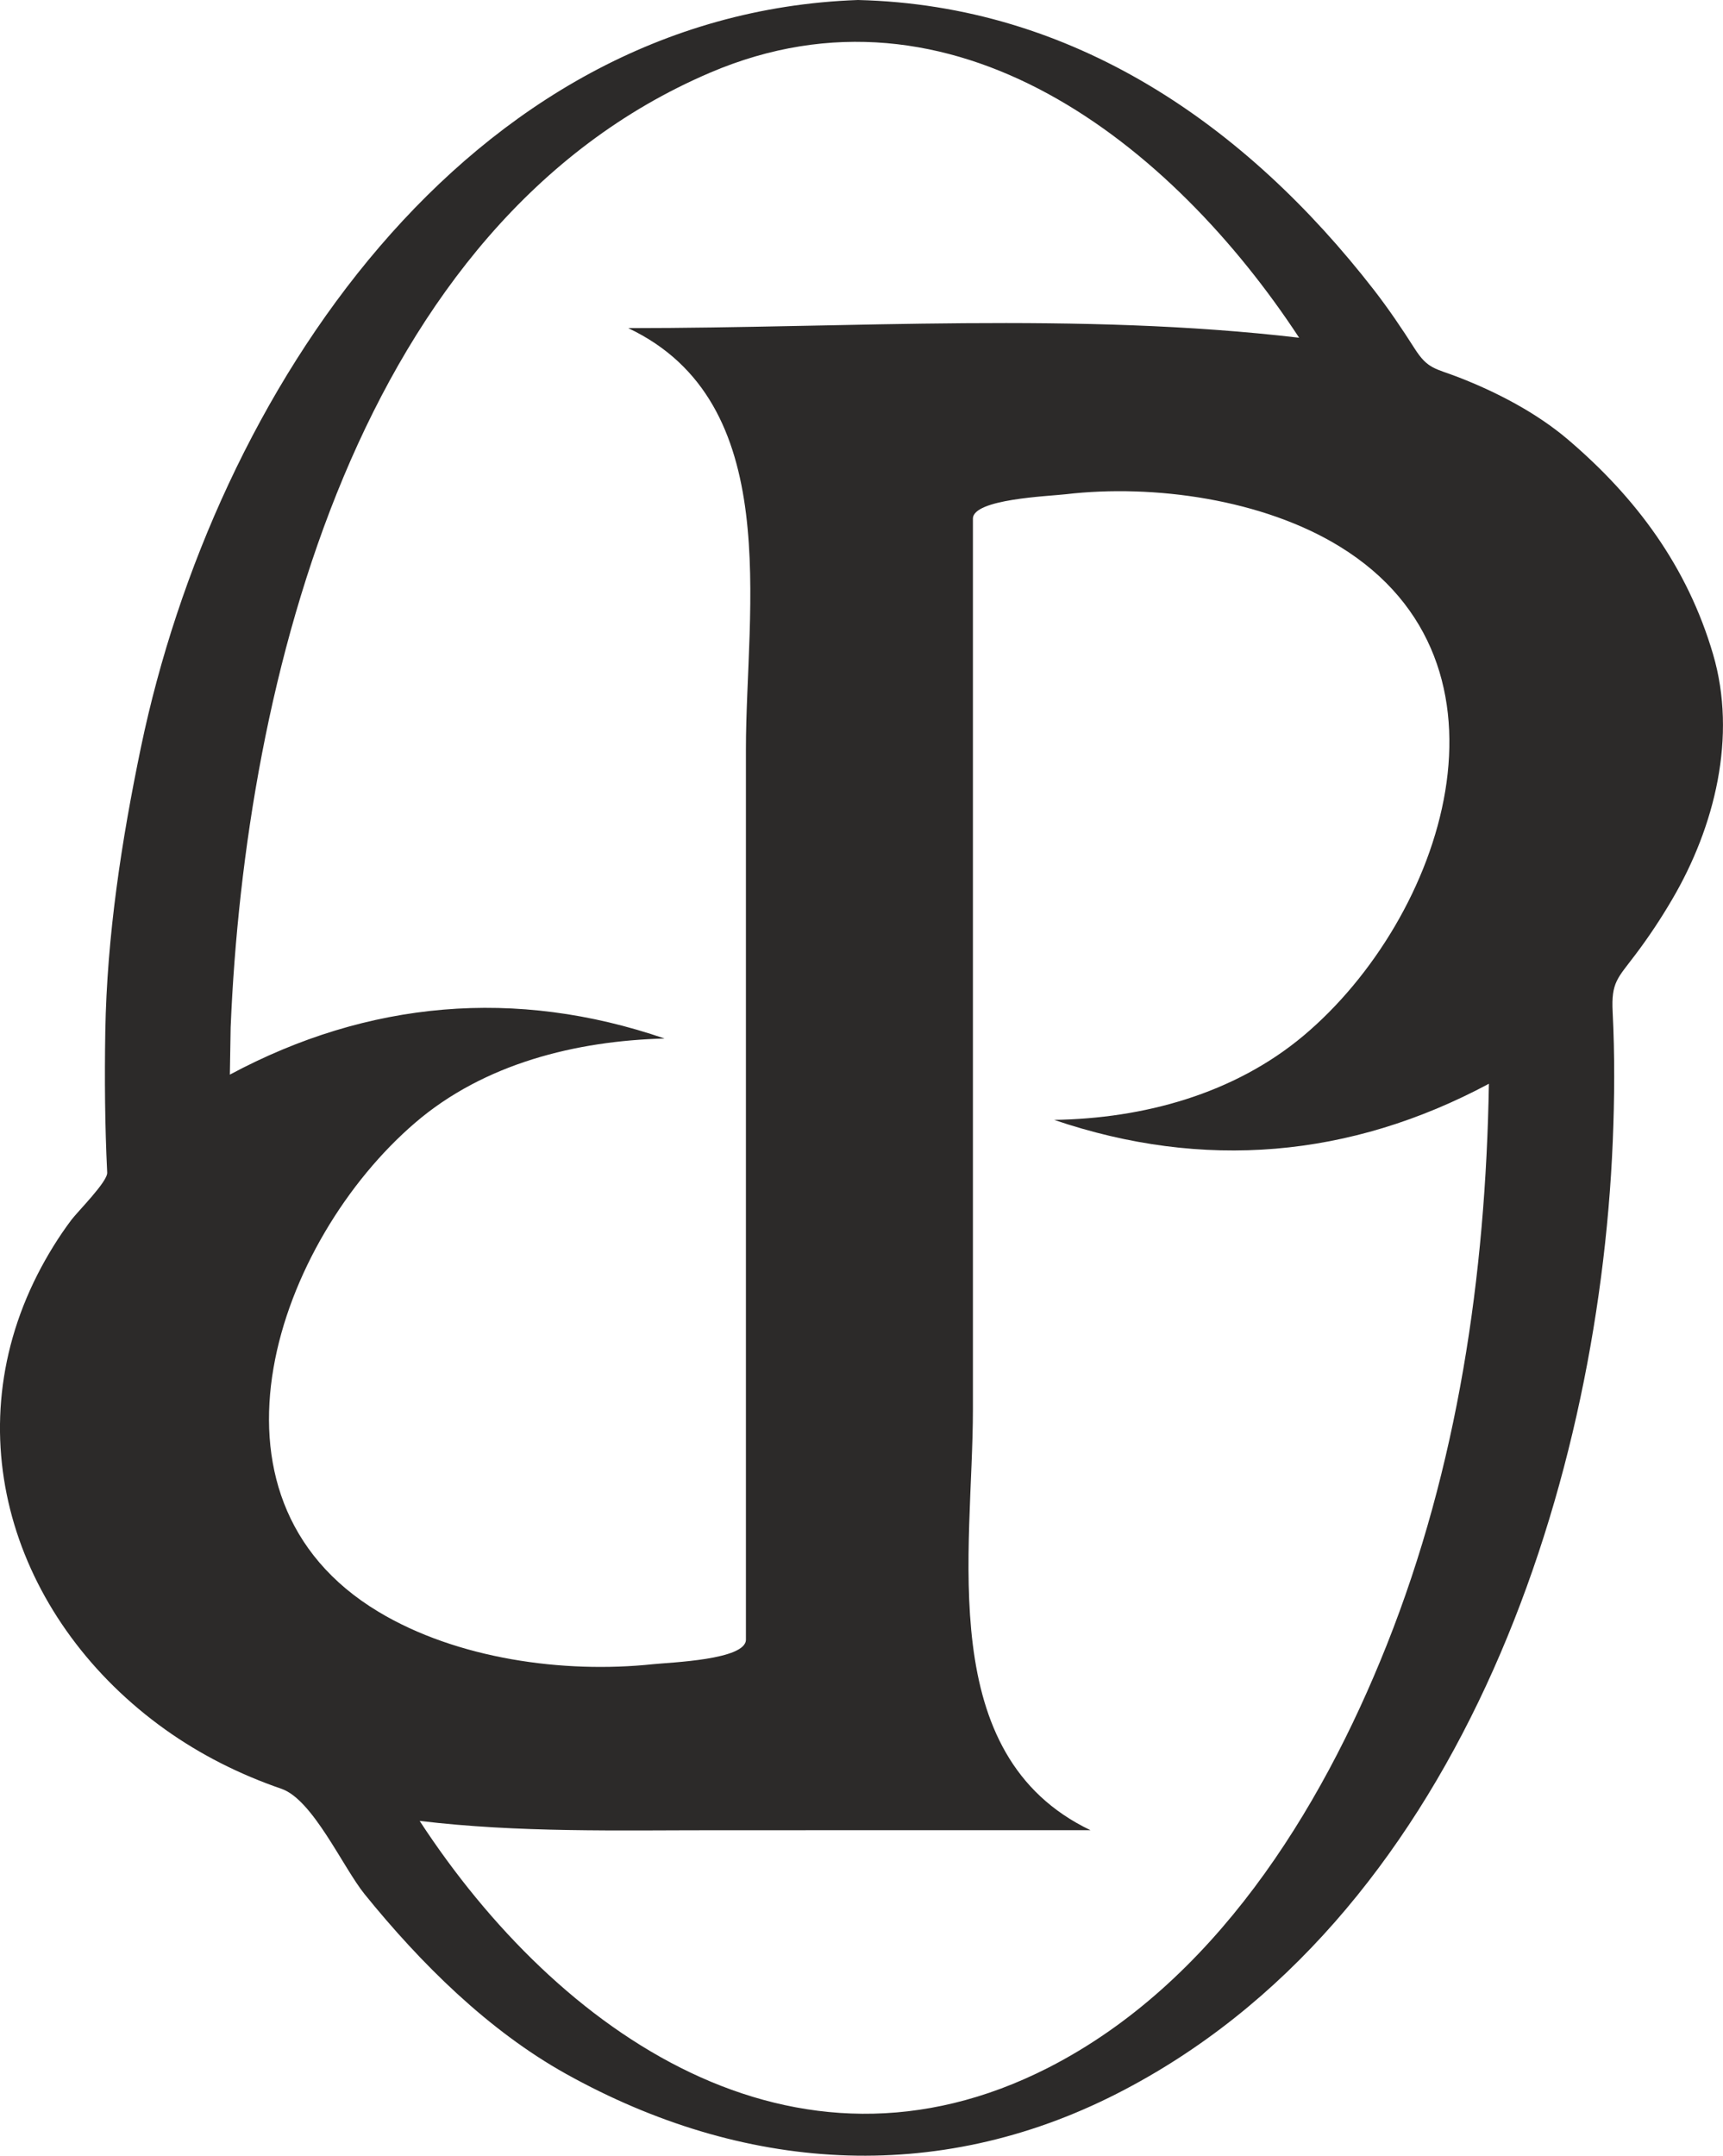
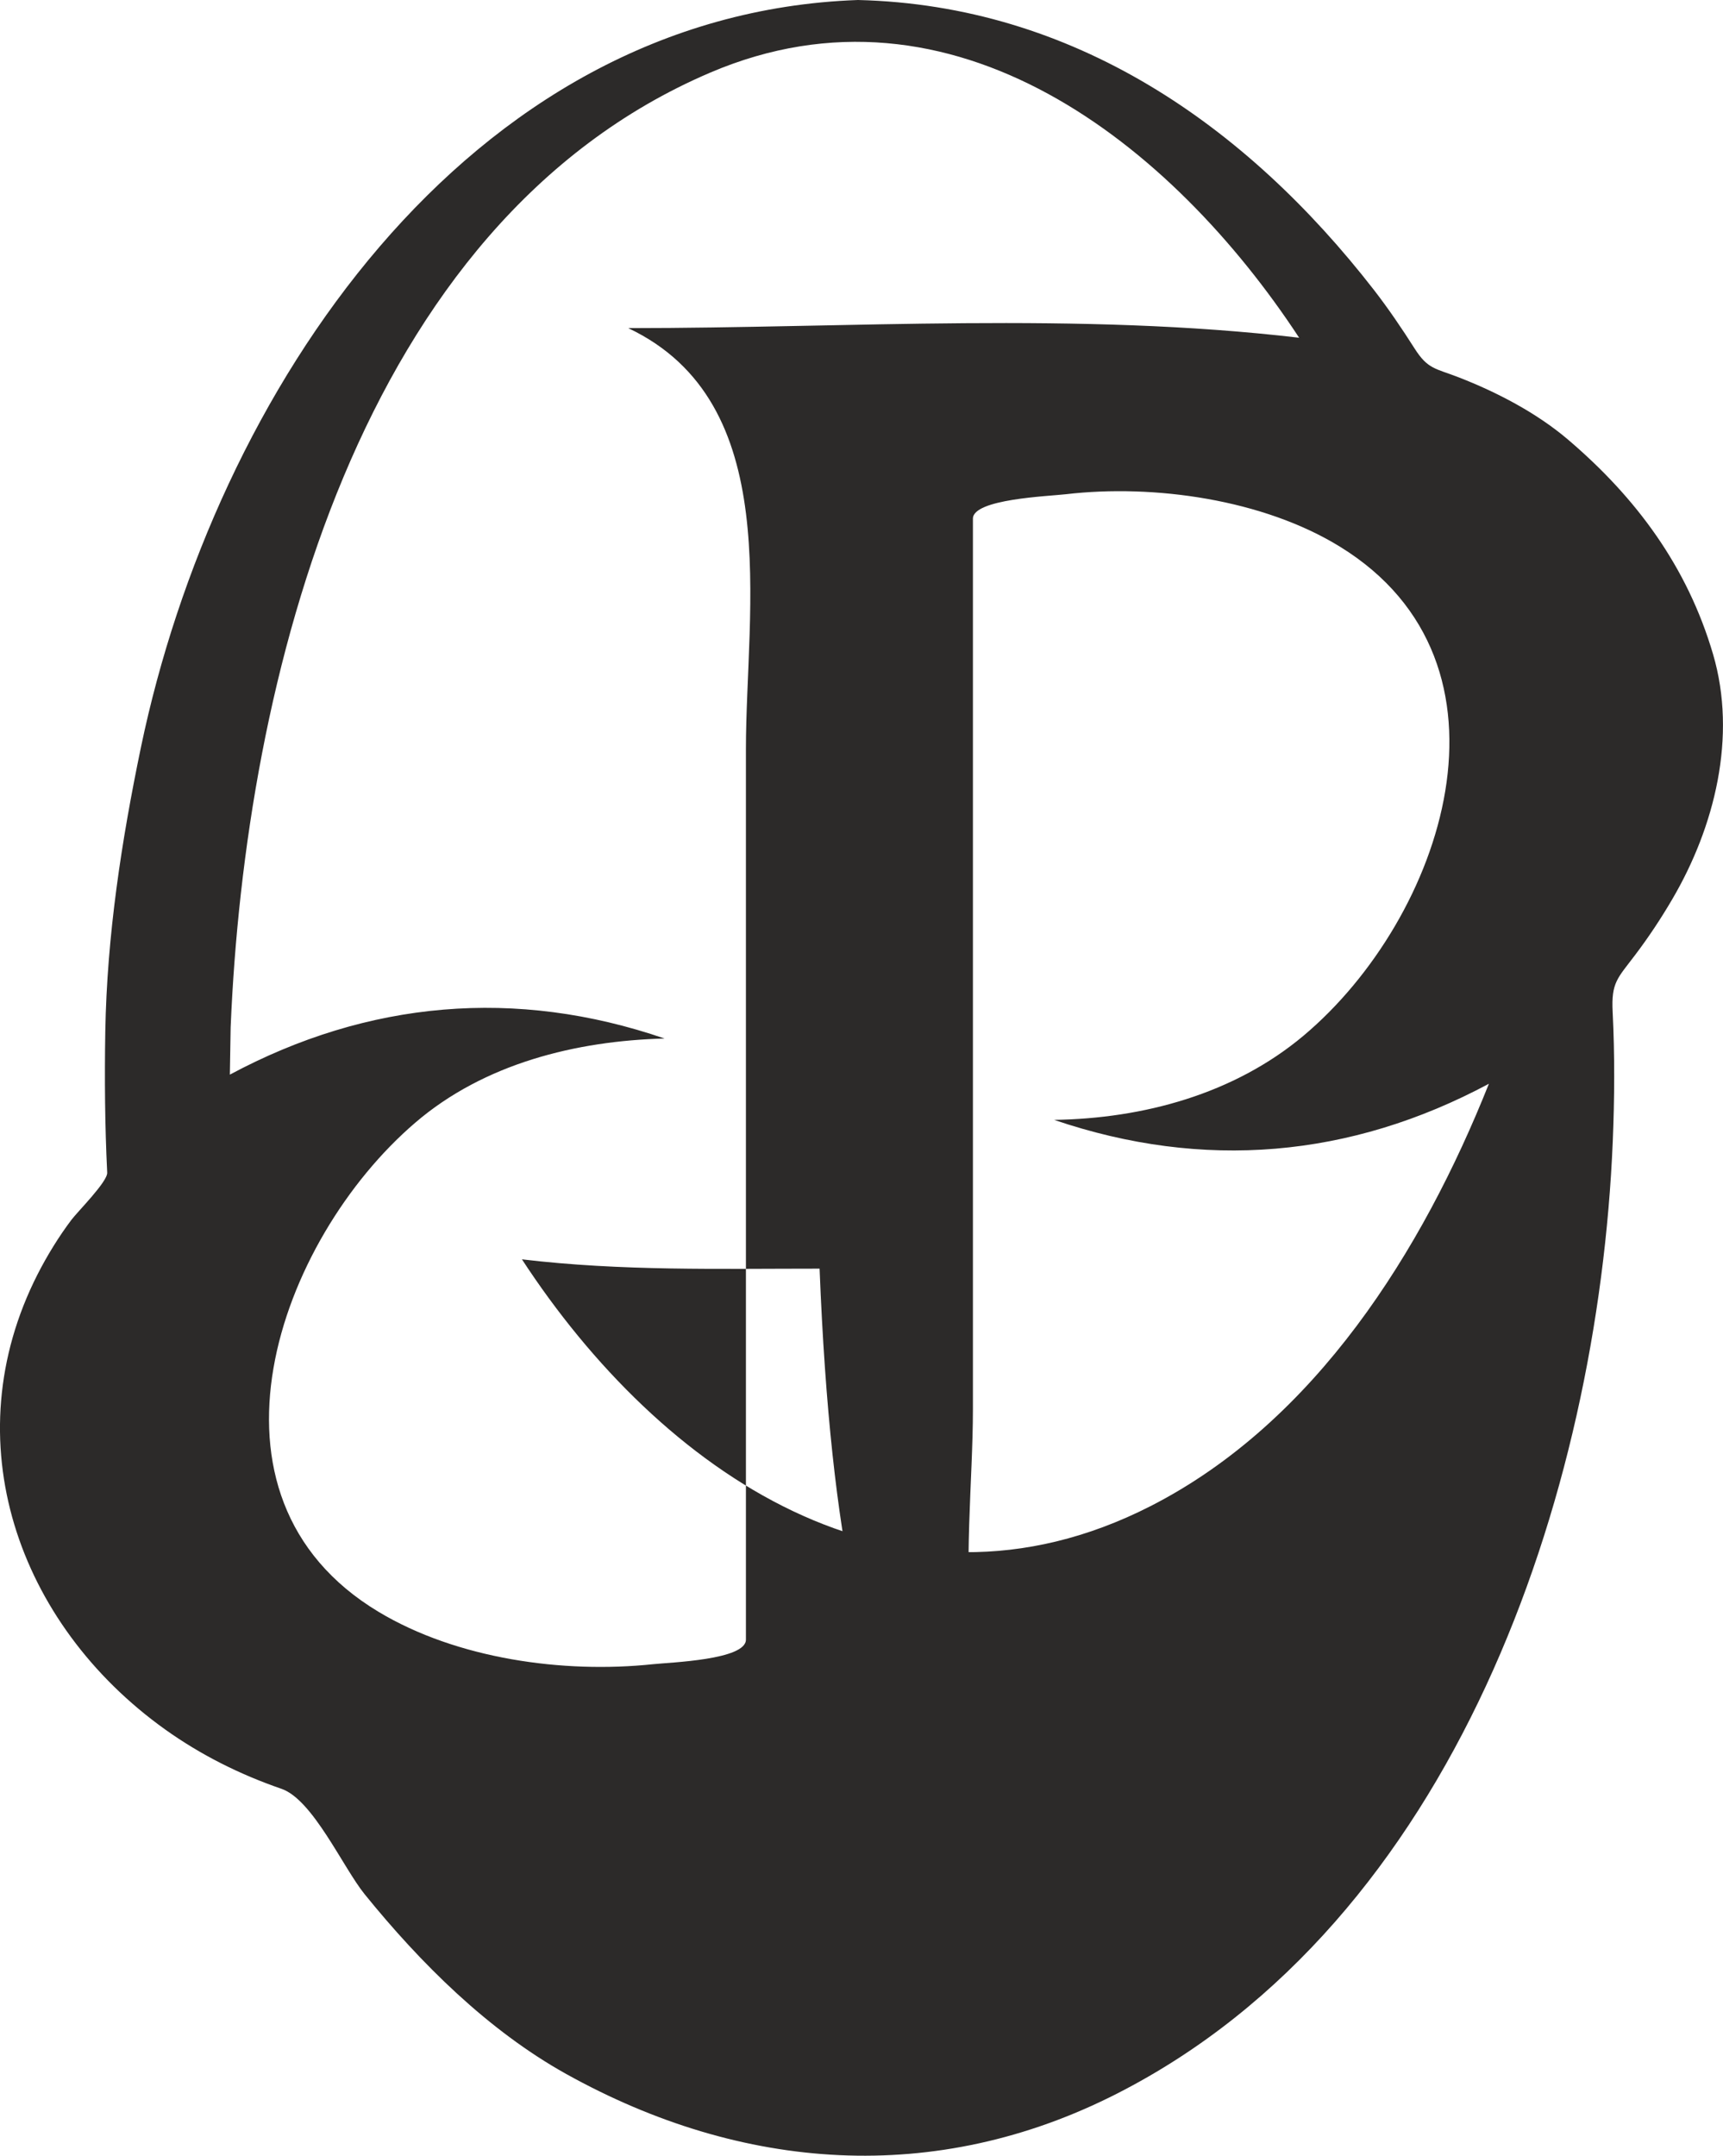
<svg xmlns="http://www.w3.org/2000/svg" id="Livello_1" x="0px" y="0px" width="86.841px" height="108.643px" viewBox="282.877 -11.392 86.841 108.643" xml:space="preserve">
  <g>
-     <path fill="#2C2A29" d="M337.84,80.845c-7.916-3.785-5.927-14.079-5.927-21.216c0-13.471,0-26.944,0-40.414 c0-1.489,0-2.979,0-4.468c0-0.99,3.787-1.128,4.681-1.231c4.452-0.521,9.961,0.263,13.825,2.647 c9.548,5.884,5.203,18.723-1.846,24.644c-3.506,2.94-8.08,4.172-12.568,4.239c7.515,2.558,14.921,1.922,21.914-1.82 c-0.161,9.653-1.567,19.292-5.155,28.302c-3.349,8.408-8.742,17.041-17.047,21.283c-12.832,6.545-24.699-1.729-31.689-12.435 c5,0.599,9.976,0.47,15.002,0.47C325.301,80.845,331.572,80.845,337.84,80.845L337.84,80.845z M294.502,40.381 c0.721-17.417,6.396-40.518,24.165-48.111c12.236-5.23,23.304,3.628,29.688,13.359c-11.137-1.307-22.619-0.485-33.815-0.485 c7.92,3.747,5.932,14.112,5.932,21.219c0,13.471,0,26.941,0,40.411c0,1.49,0,2.98,0,4.467c0,1.02-3.789,1.143-4.682,1.237 c-4.521,0.479-9.886-0.267-13.832-2.638c-9.689-5.818-5.05-18.744,1.85-24.654c3.471-2.979,8.102-4.124,12.564-4.24 c-7.49-2.571-14.941-1.917-21.91,1.82C294.477,41.971,294.49,41.175,294.502,40.381L294.502,40.381z M326.12-11.392 c-19.809,0.703-32.432,19.887-36.139,37.658c-0.98,4.714-1.713,9.491-1.797,14.317c-0.039,2.38-0.021,4.744,0.096,7.121 c0.027,0.453-1.496,1.97-1.803,2.38c-0.637,0.844-1.23,1.811-1.709,2.752c-4.246,8.354-1.019,17.602,6.432,22.931 c1.812,1.292,3.765,2.267,5.863,2.991c1.586,0.545,3.099,3.964,4.197,5.318c2.815,3.475,6.215,6.859,10.156,9.055 c8.854,4.925,18.612,5.652,27.764,0.986c17.012-8.672,24.232-30.109,24.982-47.981c0.09-2.167,0.104-4.351-0.005-6.525 c-0.077-1.497,0.242-1.692,1.132-2.874c0.688-0.909,1.307-1.844,1.881-2.826c2.127-3.633,3.268-8.185,2.045-12.339 c-1.293-4.395-3.859-7.873-7.318-10.818c-1.58-1.342-3.576-2.382-5.496-3.128c-1.186-0.461-1.559-0.403-2.229-1.458 c-0.64-1.006-1.312-1.997-2.041-2.94C345.657-5.113,336.958-11.128,326.12-11.392L326.12-11.392z" />
+     <path fill="#2C2A29" d="M337.84,80.845c-7.916-3.785-5.927-14.079-5.927-21.216c0-13.471,0-26.944,0-40.414 c0-1.489,0-2.979,0-4.468c0-0.99,3.787-1.128,4.681-1.231c4.452-0.521,9.961,0.263,13.825,2.647 c9.548,5.884,5.203,18.723-1.846,24.644c-3.506,2.94-8.08,4.172-12.568,4.239c7.515,2.558,14.921,1.922,21.914-1.82 c-3.349,8.408-8.742,17.041-17.047,21.283c-12.832,6.545-24.699-1.729-31.689-12.435 c5,0.599,9.976,0.47,15.002,0.47C325.301,80.845,331.572,80.845,337.84,80.845L337.84,80.845z M294.502,40.381 c0.721-17.417,6.396-40.518,24.165-48.111c12.236-5.23,23.304,3.628,29.688,13.359c-11.137-1.307-22.619-0.485-33.815-0.485 c7.92,3.747,5.932,14.112,5.932,21.219c0,13.471,0,26.941,0,40.411c0,1.49,0,2.98,0,4.467c0,1.02-3.789,1.143-4.682,1.237 c-4.521,0.479-9.886-0.267-13.832-2.638c-9.689-5.818-5.05-18.744,1.85-24.654c3.471-2.979,8.102-4.124,12.564-4.24 c-7.49-2.571-14.941-1.917-21.91,1.82C294.477,41.971,294.49,41.175,294.502,40.381L294.502,40.381z M326.12-11.392 c-19.809,0.703-32.432,19.887-36.139,37.658c-0.98,4.714-1.713,9.491-1.797,14.317c-0.039,2.38-0.021,4.744,0.096,7.121 c0.027,0.453-1.496,1.97-1.803,2.38c-0.637,0.844-1.23,1.811-1.709,2.752c-4.246,8.354-1.019,17.602,6.432,22.931 c1.812,1.292,3.765,2.267,5.863,2.991c1.586,0.545,3.099,3.964,4.197,5.318c2.815,3.475,6.215,6.859,10.156,9.055 c8.854,4.925,18.612,5.652,27.764,0.986c17.012-8.672,24.232-30.109,24.982-47.981c0.09-2.167,0.104-4.351-0.005-6.525 c-0.077-1.497,0.242-1.692,1.132-2.874c0.688-0.909,1.307-1.844,1.881-2.826c2.127-3.633,3.268-8.185,2.045-12.339 c-1.293-4.395-3.859-7.873-7.318-10.818c-1.58-1.342-3.576-2.382-5.496-3.128c-1.186-0.461-1.559-0.403-2.229-1.458 c-0.64-1.006-1.312-1.997-2.041-2.94C345.657-5.113,336.958-11.128,326.12-11.392L326.12-11.392z" />
  </g>
</svg>